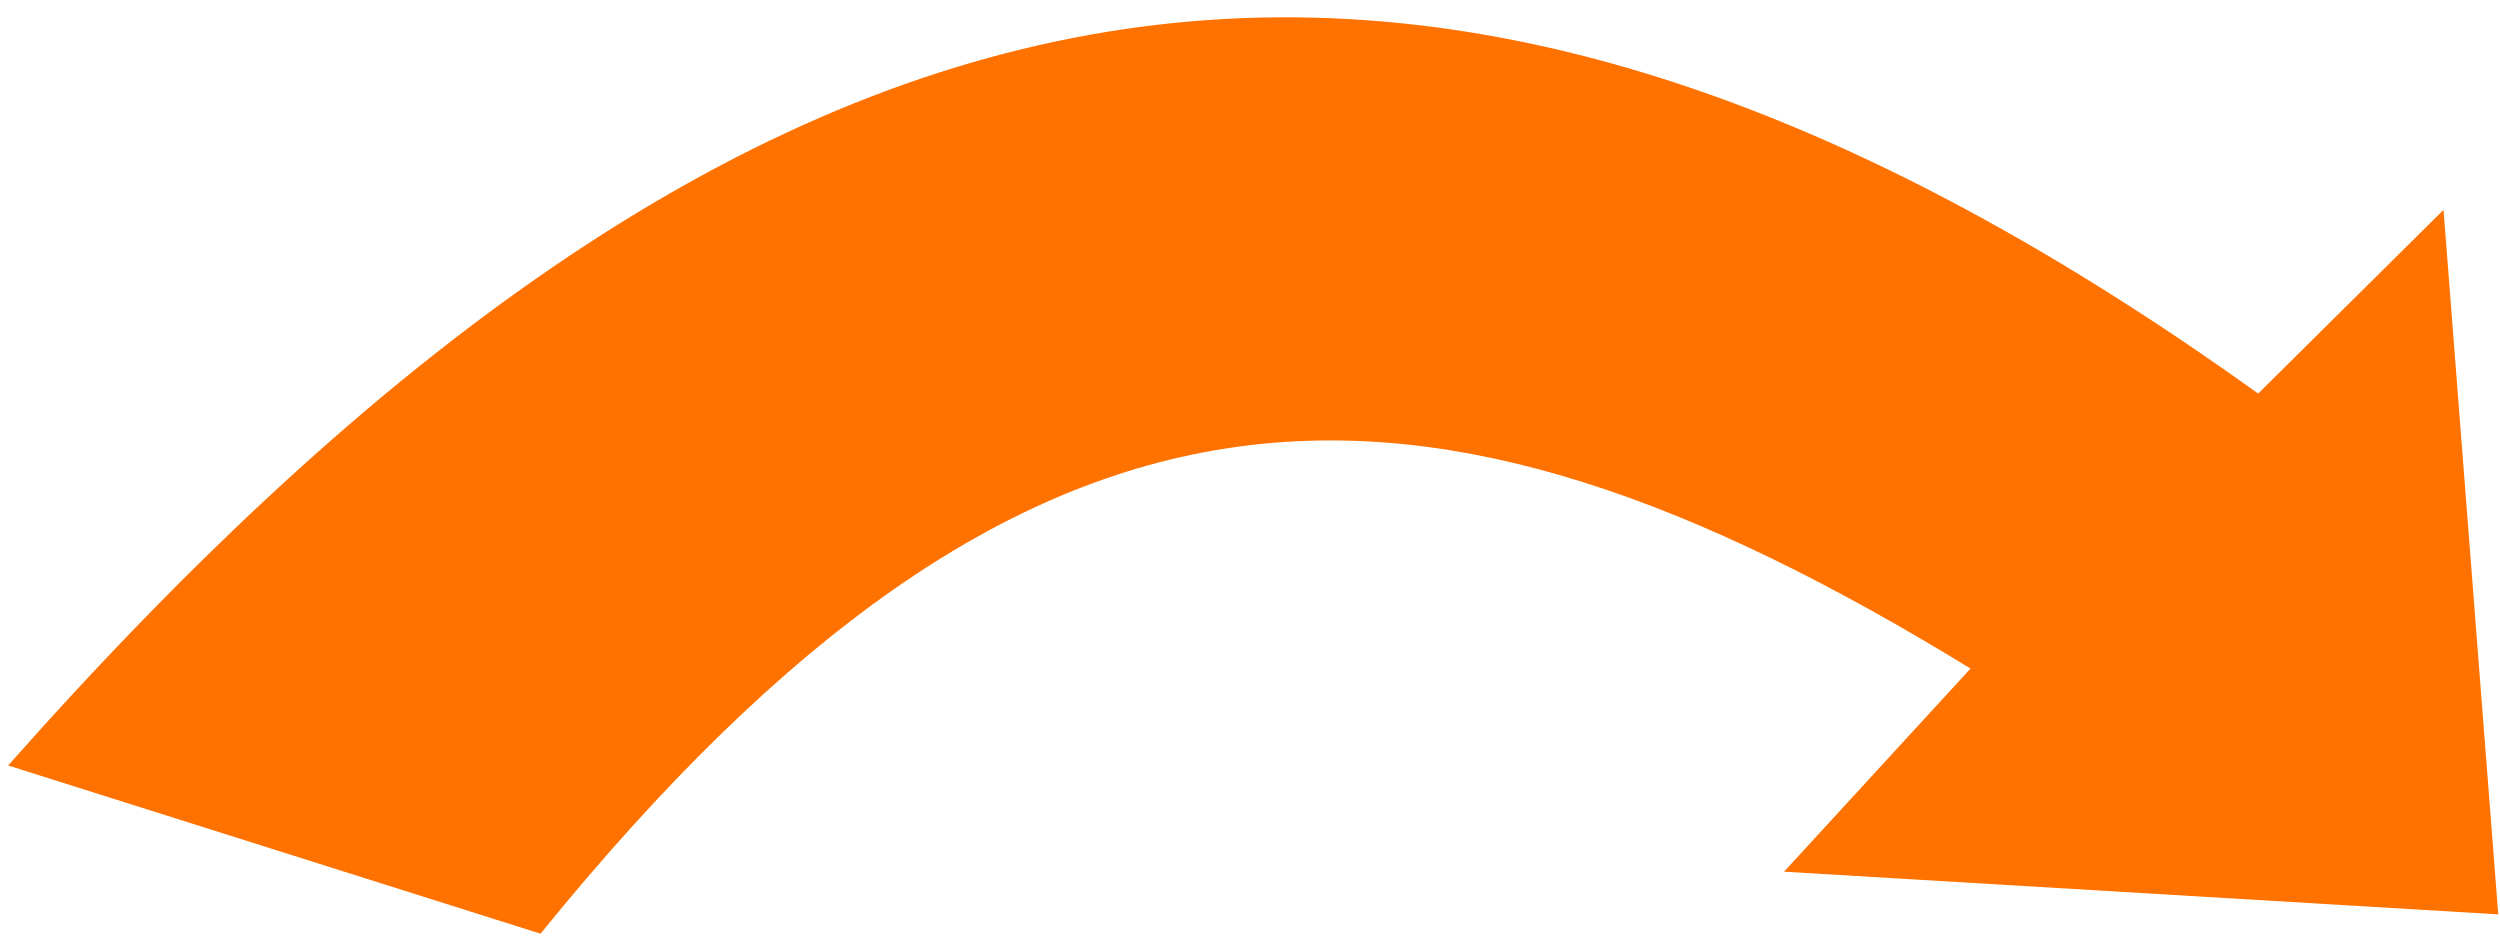
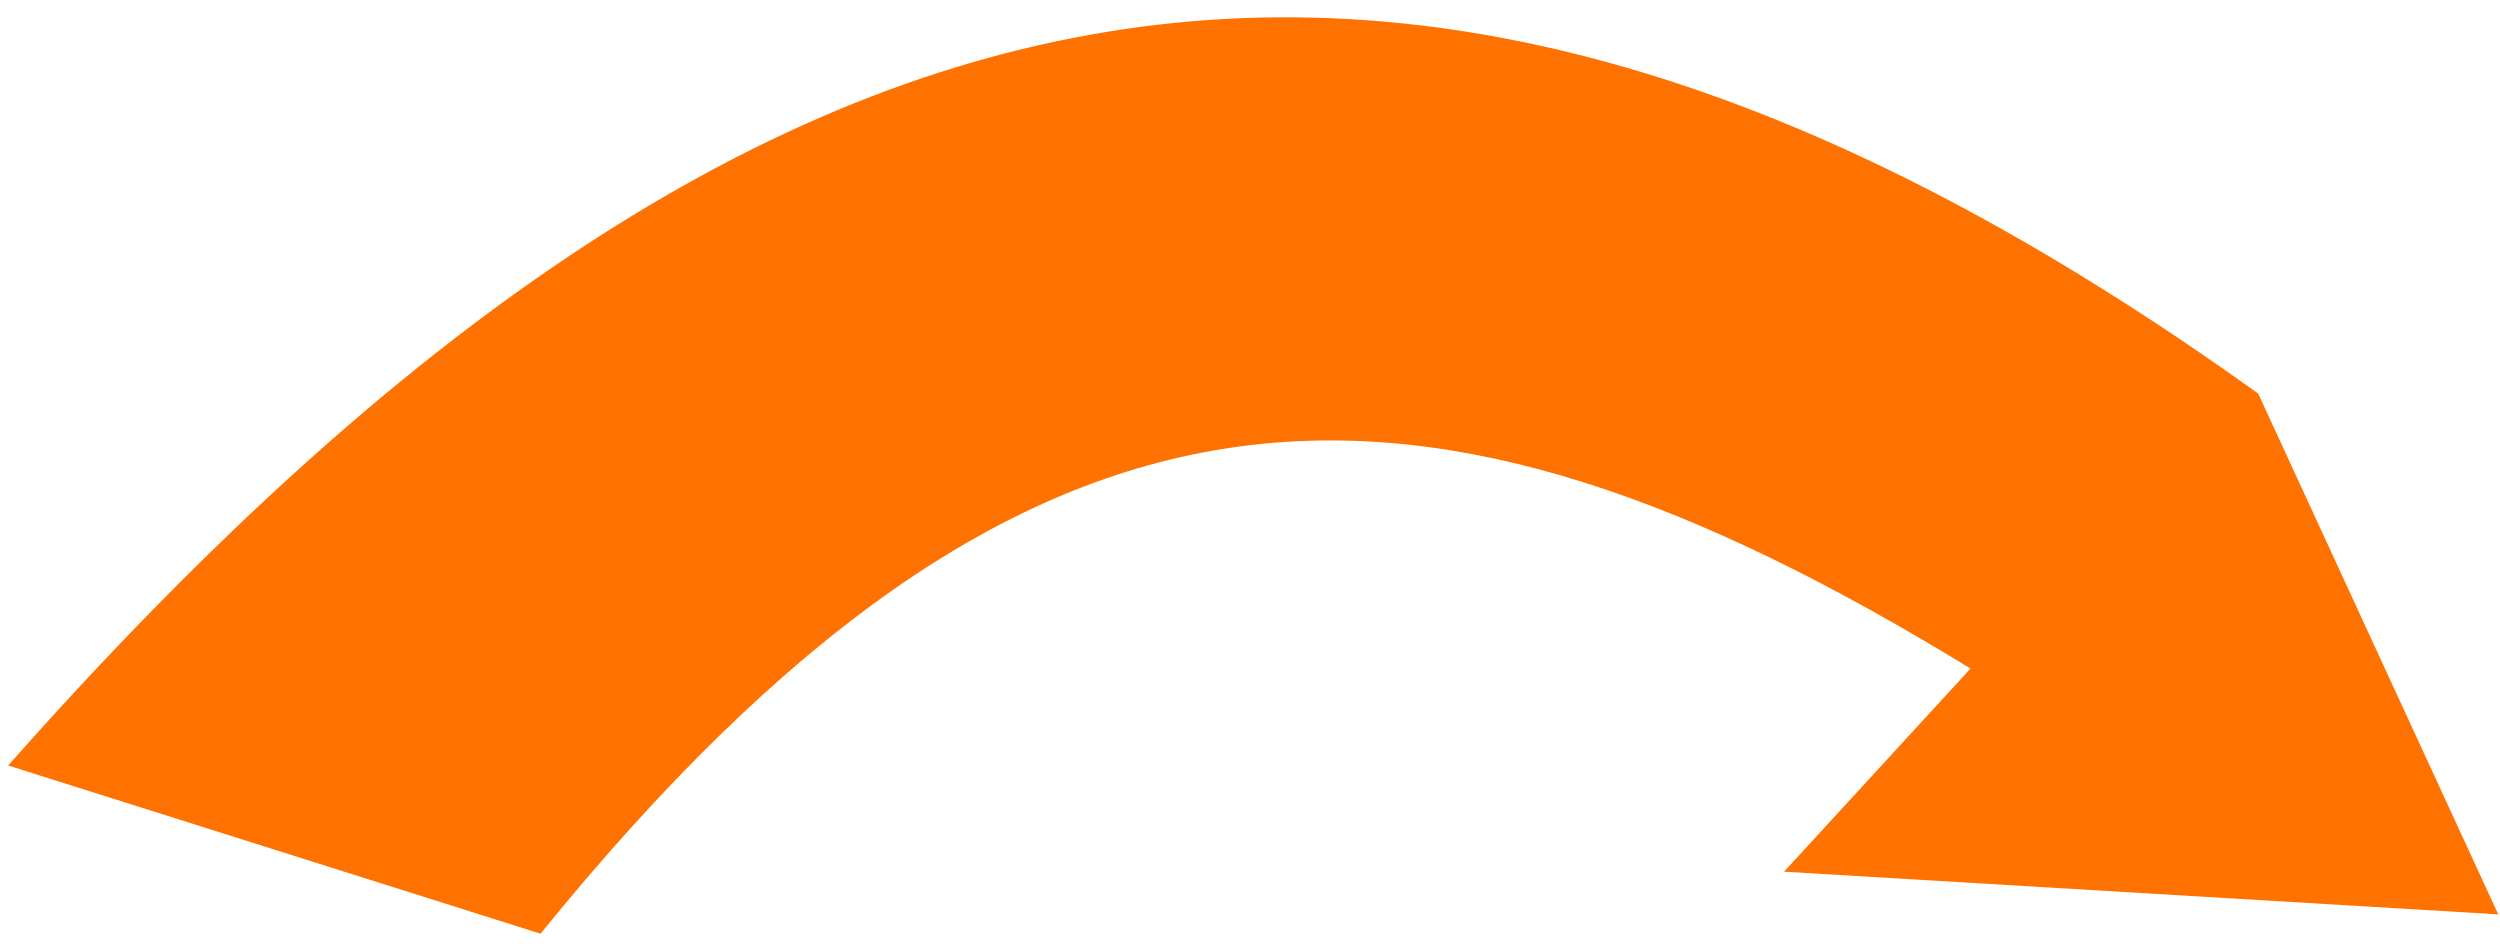
<svg xmlns="http://www.w3.org/2000/svg" width="129" height="49" viewBox="0 0 129 49" fill="none">
-   <path d="M116.522 20.308C72.292 -11.406 38.737 -3.753 0.419 39.499L27.89 48.178C53.245 16.943 73.227 17.062 101.679 34.498L92.056 44.979L128.91 47.182L126.086 10.829L116.522 20.308Z" fill="#FF7200" />
+   <path d="M116.522 20.308C72.292 -11.406 38.737 -3.753 0.419 39.499L27.89 48.178C53.245 16.943 73.227 17.062 101.679 34.498L92.056 44.979L128.91 47.182L116.522 20.308Z" fill="#FF7200" />
</svg>